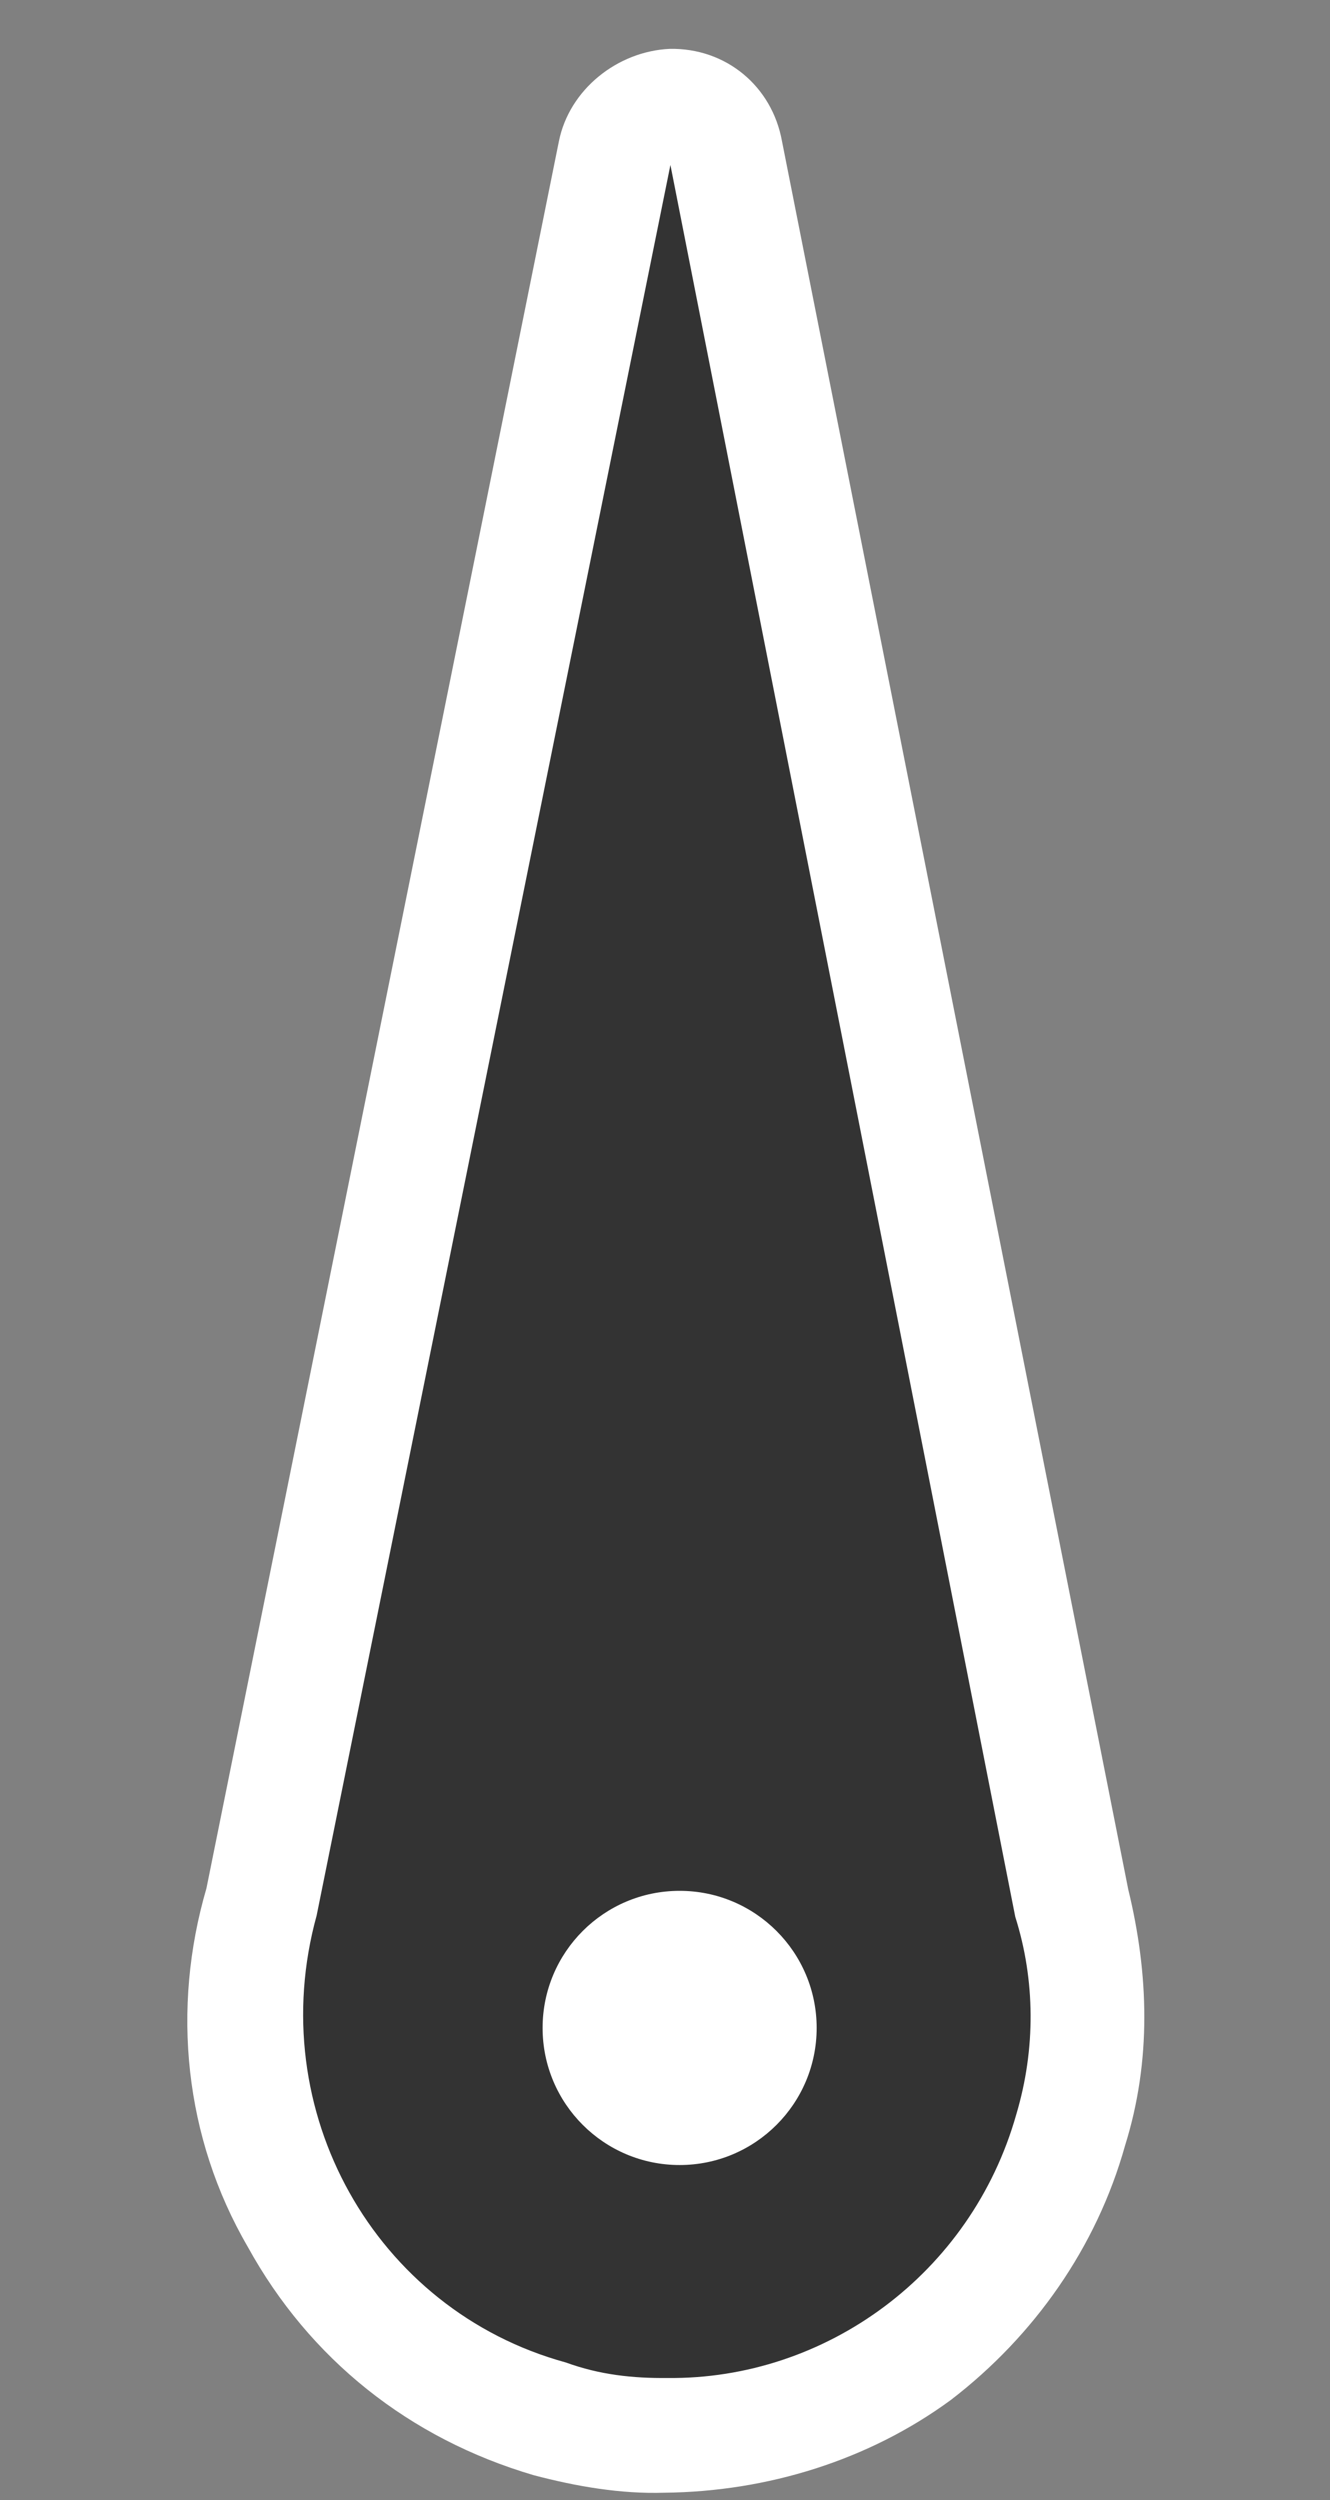
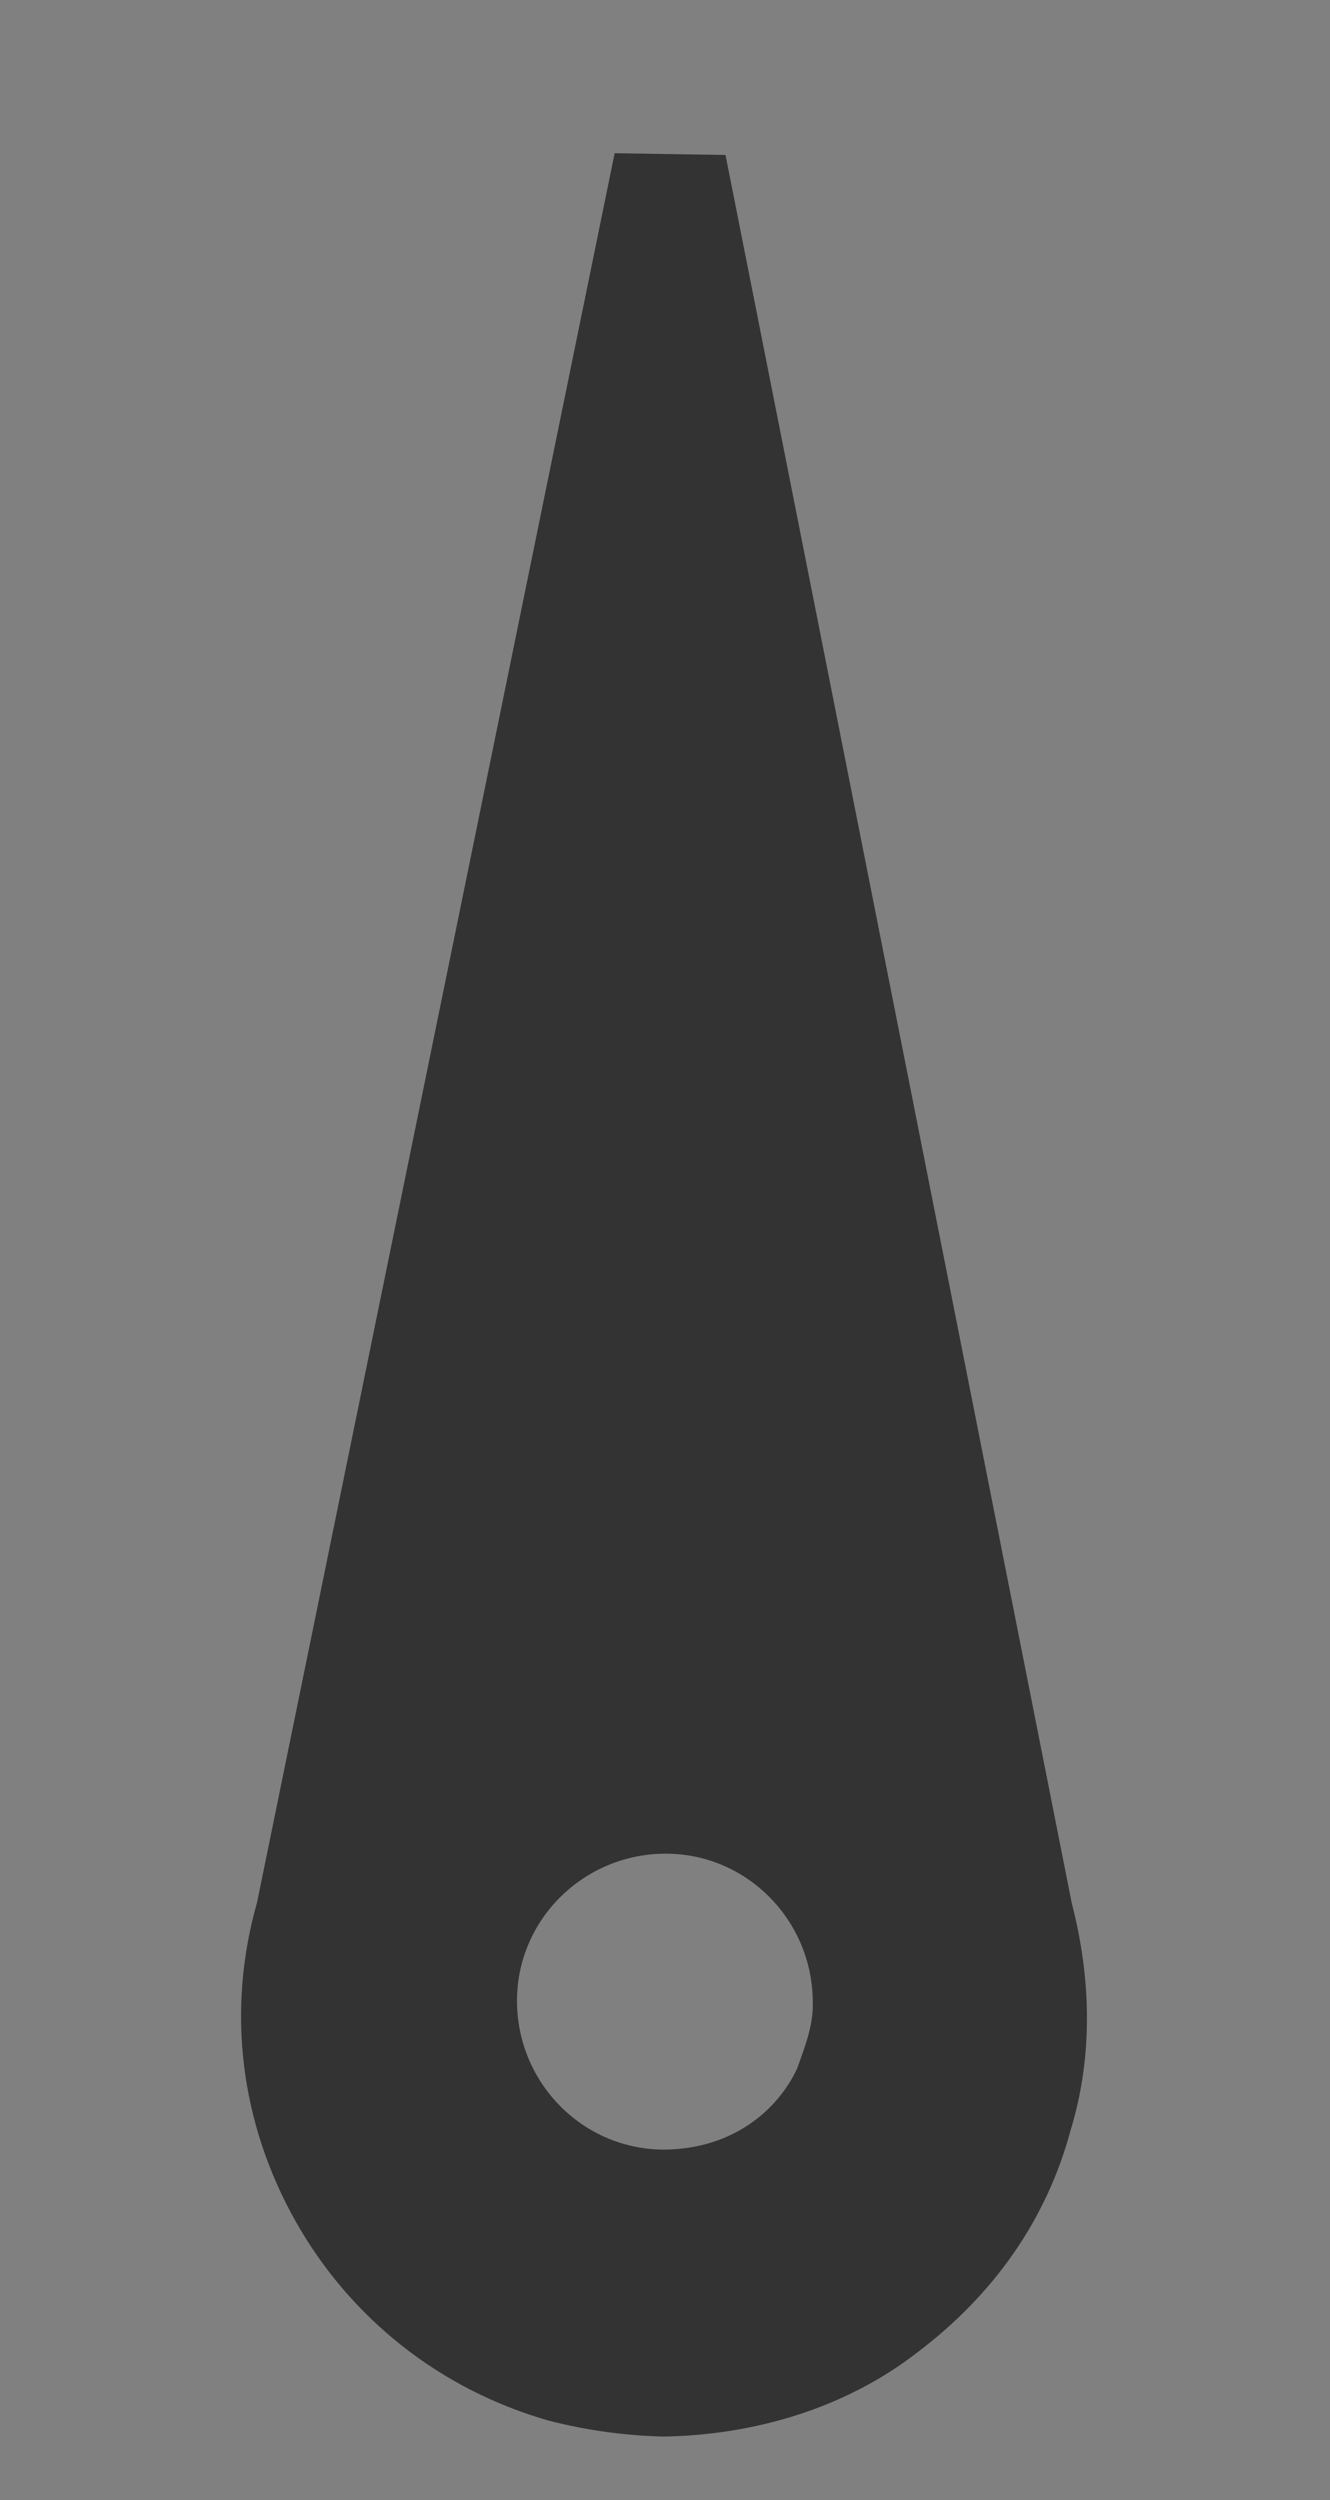
<svg xmlns="http://www.w3.org/2000/svg" version="1.1" id="Layer_1" x="0" y="0" viewBox="0 0 33 62" xml:space="preserve">
  <rect x="0" y="0" width="33" height="62" fill="#808080" stroke="none" />
  <style>.st0{fill:#333}.st1{fill:#fff}</style>
  <g transform="rotate(20 20.953 49.395)">
    <path id="a" class="st0" d="M20.5 61.3c-.9.3-1.8.5-2.8.6-2.8.2-5.5-.7-7.6-2.5-2.1-1.8-3.4-4.3-3.6-7.1L0 8.5l2.6-.9 22.9 37.8c1.1 1.6 1.8 3.4 1.9 5.3.2 2.3-.4 4.5-1.7 6.5-1.2 1.9-3.1 3.3-5.2 4.1zm-4.9-13.6c-1.9.7-2.9 2.8-2.2 4.7.7 1.9 2.8 2.9 4.7 2.2 1.6-.6 2.3-1.9 2.4-3 0-.7 0-1.2-.2-1.7-.7-1.9-2.8-2.9-4.7-2.2z" />
-     <path class="st1" d="M20.1 59.9c3.7-1.3 6.2-5 5.9-9.1-.1-1.7-.7-3.3-1.7-4.6L1.4 8.3 8 52.1c.4 5 4.7 8.7 9.6 8.3.9 0 1.7-.2 2.5-.5zm-4.9-13.5c2.6-1 5.5.4 6.5 3 .2.7.3 1.3.3 2.2-.1 1.7-1.4 3.5-3.3 4.3-2.6 1-5.5-.4-6.5-3s.3-5.5 3-6.5zM21 62.6c-1 .4-2.1.6-3.2.7-3.2.2-6.2-.8-8.6-2.9-2.4-2-3.8-4.9-4-8L-1.4 8.7c-.2-1.3.6-2.6 1.8-3.1 1.3-.5 2.7 0 3.4 1.2l22.9 37.8c1.2 1.8 2 3.8 2.1 6 .2 2.6-.5 5.2-1.9 7.4-1.4 2.1-3.5 3.7-5.9 4.6zm-4.9-13.5c-1.2.4-1.8 1.7-1.3 2.9.4 1.2 1.7 1.8 2.9 1.3.9-.3 1.4-1.1 1.5-1.7 0-.6 0-.8-.1-1.1-.5-1.3-1.8-1.9-3-1.4z" />
-     <circle class="st1" cx="17" cy="51.1" r="3.4" />
  </g>
  <g transform="translate(6.963 41.393)">
-     <circle class="st0" cx="9.8" cy="7.8" r="6.4" />
-     <circle class="st1" cx="9.9" cy="8.9" r="3.4" />
-   </g>
+     </g>
</svg>